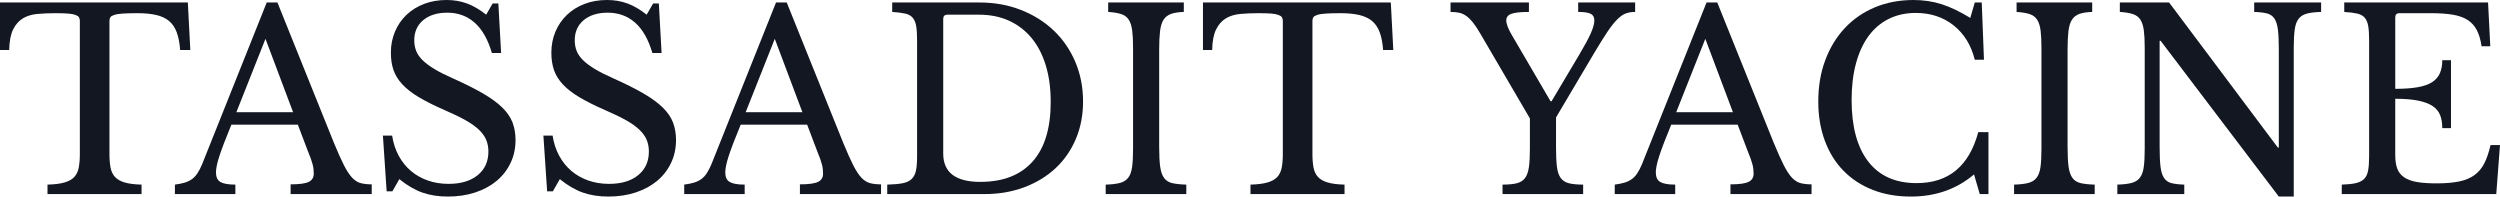
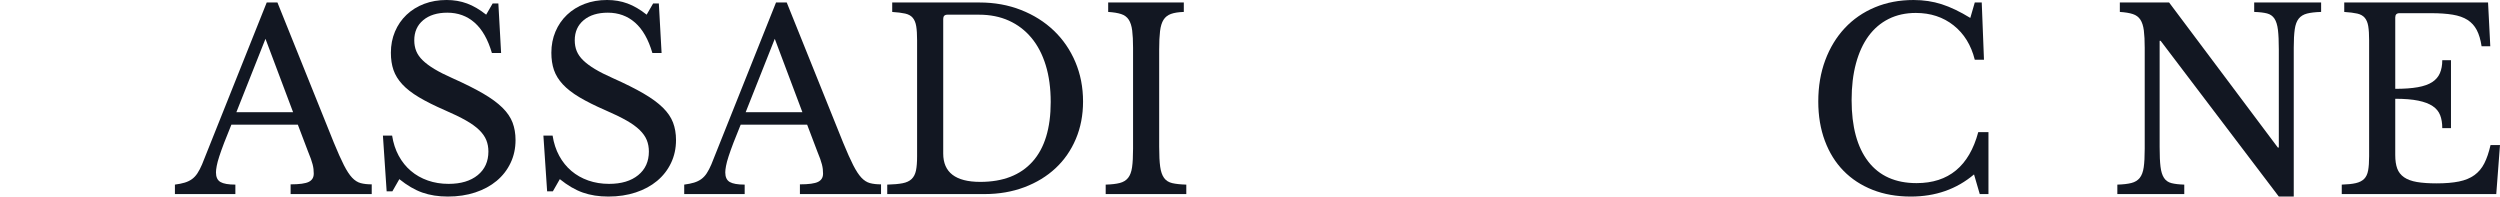
<svg xmlns="http://www.w3.org/2000/svg" xml:space="preserve" width="85.073mm" height="6.689mm" version="1.1" style="shape-rendering:geometricPrecision; text-rendering:geometricPrecision; image-rendering:optimizeQuality; fill-rule:evenodd; clip-rule:evenodd" viewBox="0 0 5783.39 454.71">
  <defs>
    <style type="text/css">
   
    .fil0 {fill:#121722;fill-rule:nonzero}
   
  </style>
  </defs>
  <g id="Capa_x0020_1">
-     <path class="fil0" d="M440.31 115.69l-23.6 0c-1.15,-16.5 -3.84,-30.31 -8.06,-41.44 -4.22,-11.13 -10.27,-19.86 -18.13,-26.19 -7.87,-6.33 -17.75,-10.84 -29.65,-13.52 -11.9,-2.69 -26.09,-4.03 -42.59,-4.03 -14.2,0 -25.62,0.29 -34.25,0.86 -8.63,0.58 -15.25,1.63 -19.86,3.17 -4.6,1.54 -7.58,3.36 -8.92,5.47 -1.35,2.11 -2.02,4.89 -2.02,8.35l0 307.93c0,12.28 0.86,22.83 2.59,31.65 1.73,8.83 5.18,16.02 10.36,21.58 5.18,5.57 12.66,9.79 22.45,12.66 9.78,2.88 22.73,4.51 38.85,4.89l0 21.87 -217.57 0 0 -21.87c16.12,-0.39 29.16,-2.02 39.14,-4.89 9.97,-2.88 17.55,-7.1 22.73,-12.66 5.18,-5.56 8.63,-12.75 10.36,-21.58 1.73,-8.82 2.59,-19.37 2.59,-31.65l0 -307.93c0,-3.45 -0.67,-6.23 -2.01,-8.35 -1.35,-2.11 -4.03,-3.93 -8.06,-5.47 -4.02,-1.54 -9.69,-2.59 -16.97,-3.17 -7.29,-0.58 -17.08,-0.86 -29.35,-0.86 -14.97,0 -28.88,0.58 -41.73,1.73 -12.86,1.15 -23.98,4.51 -33.38,10.07 -9.4,5.56 -16.98,14.1 -22.74,25.61 -5.75,11.52 -8.82,27.44 -9.2,47.78l-21.3 0 0 -109.94 434.56 0 5.75 109.94z" />
    <path id="_1" class="fil0" d="M688.96 288.36l-153.68 0c-6.52,15.73 -12.09,29.64 -16.69,41.73 -4.6,12.09 -8.35,22.54 -11.22,31.37 -2.88,8.82 -4.89,16.31 -6.04,22.45 -1.15,6.14 -1.73,11.13 -1.73,14.96 0,10.74 3.45,18.13 10.36,22.16 6.91,4.02 18.42,6.04 34.53,6.04l0 21.87 -139.86 0 0 -21.87c8.82,-1.16 16.4,-2.69 22.73,-4.61 6.34,-1.92 11.9,-4.6 16.7,-8.06 4.79,-3.45 9.01,-7.96 12.66,-13.53 3.65,-5.56 7.2,-12.37 10.65,-20.43l149.65 -374.71 24.75 0 130.65 324.63c8.82,21.48 16.5,38.65 23.03,51.51 6.52,12.86 12.86,22.54 18.99,29.07 6.14,6.53 12.76,10.74 19.86,12.66 7.1,1.92 15.64,2.88 25.62,2.88l0 22.45 -187.64 0 0 -22.45c20.34,0 34.34,-1.92 42.02,-5.76 7.68,-3.83 11.51,-10.16 11.51,-18.99 0,-3.83 -0.19,-7.38 -0.57,-10.65 -0.39,-3.26 -1.06,-6.81 -2.02,-10.65 -0.96,-3.84 -2.3,-8.16 -4.02,-12.95 -1.73,-4.8 -3.94,-10.46 -6.62,-16.98l-23.6 -62.16zm-142.16 -28.78l131.23 0 -63.89 -169.8 -67.34 169.8z" />
    <path id="_2" class="fil0" d="M885.81 313.69l21.29 0c2.69,17.27 7.77,32.81 15.25,46.62 7.48,13.81 16.89,25.52 28.21,35.11 11.32,9.59 24.36,16.98 39.14,22.16 14.77,5.18 30.8,7.77 48.06,7.77 28.4,0 50.84,-6.72 67.34,-20.15 16.5,-13.43 24.75,-31.65 24.75,-54.68 0,-9.59 -1.62,-18.42 -4.89,-26.48 -3.26,-8.06 -8.73,-15.83 -16.4,-23.31 -7.68,-7.48 -17.94,-14.87 -30.8,-22.16 -12.86,-7.29 -29.07,-15.16 -48.63,-23.6 -23.79,-10.36 -43.75,-20.33 -59.86,-29.93 -16.11,-9.6 -28.97,-19.57 -38.56,-29.93 -9.59,-10.36 -16.4,-21.39 -20.44,-33.09 -4.03,-11.71 -6.04,-25.04 -6.04,-40.01 0,-17.65 3.17,-33.96 9.5,-48.93 6.33,-14.96 15.25,-27.91 26.76,-38.85 11.51,-10.93 25.13,-19.37 40.86,-25.32 15.74,-5.95 33,-8.92 51.8,-8.92 16.89,0 32.62,2.69 47.2,8.06 14.58,5.37 29.35,14 44.32,25.9l14.97 -25.9 13.24 0 6.34 114.54 -21.3 0c-9.21,-31.47 -22.54,-54.87 -40.01,-70.22 -17.46,-15.34 -38.46,-23.02 -63.03,-23.02 -23.41,0 -42.01,5.75 -55.83,17.27 -13.81,11.51 -20.72,27.05 -20.72,46.62 0,9.2 1.54,17.55 4.6,25.04 3.07,7.48 8.06,14.58 14.96,21.29 6.91,6.72 15.93,13.43 27.06,20.15 11.13,6.72 24.94,13.72 41.44,21.01 28.4,12.66 51.99,24.47 70.8,35.4 18.8,10.94 33.77,21.88 44.89,32.81 11.13,10.94 18.99,22.45 23.6,34.53 4.61,12.09 6.91,25.62 6.91,40.58 0,19.18 -3.83,36.84 -11.51,52.96 -7.68,16.11 -18.42,29.93 -32.23,41.44 -13.82,11.51 -30.32,20.43 -49.5,26.76 -19.18,6.33 -40.29,9.5 -63.31,9.5 -21.88,0 -41.54,-3.07 -59,-9.21 -17.46,-6.14 -35.2,-16.5 -53.24,-31.08l-16.12 28.21 -13.24 0 -8.63 -128.93z" />
    <path id="_3" class="fil0" d="M1257.06 313.69l21.29 0c2.69,17.27 7.77,32.81 15.25,46.62 7.48,13.81 16.89,25.52 28.21,35.11 11.32,9.59 24.36,16.98 39.14,22.16 14.77,5.18 30.8,7.77 48.06,7.77 28.4,0 50.84,-6.72 67.34,-20.15 16.5,-13.43 24.75,-31.65 24.75,-54.68 0,-9.59 -1.62,-18.42 -4.89,-26.48 -3.26,-8.06 -8.73,-15.83 -16.4,-23.31 -7.68,-7.48 -17.94,-14.87 -30.8,-22.16 -12.86,-7.29 -29.07,-15.16 -48.63,-23.6 -23.79,-10.36 -43.75,-20.33 -59.86,-29.93 -16.11,-9.6 -28.97,-19.57 -38.56,-29.93 -9.59,-10.36 -16.4,-21.39 -20.44,-33.09 -4.03,-11.71 -6.04,-25.04 -6.04,-40.01 0,-17.65 3.17,-33.96 9.5,-48.93 6.33,-14.96 15.25,-27.91 26.76,-38.85 11.51,-10.93 25.13,-19.37 40.86,-25.32 15.74,-5.95 33,-8.92 51.8,-8.92 16.89,0 32.62,2.69 47.2,8.06 14.58,5.37 29.35,14 44.32,25.9l14.97 -25.9 13.24 0 6.34 114.54 -21.3 0c-9.21,-31.47 -22.54,-54.87 -40.01,-70.22 -17.46,-15.34 -38.46,-23.02 -63.03,-23.02 -23.41,0 -42.01,5.75 -55.83,17.27 -13.81,11.51 -20.72,27.05 -20.72,46.62 0,9.2 1.54,17.55 4.6,25.04 3.07,7.48 8.06,14.58 14.96,21.29 6.91,6.72 15.93,13.43 27.06,20.15 11.13,6.72 24.94,13.72 41.44,21.01 28.4,12.66 51.99,24.47 70.8,35.4 18.8,10.94 33.77,21.88 44.89,32.81 11.13,10.94 18.99,22.45 23.6,34.53 4.61,12.09 6.91,25.62 6.91,40.58 0,19.18 -3.83,36.84 -11.51,52.96 -7.68,16.11 -18.42,29.93 -32.23,41.44 -13.82,11.51 -30.32,20.43 -49.5,26.76 -19.18,6.33 -40.29,9.5 -63.31,9.5 -21.88,0 -41.54,-3.07 -59,-9.21 -17.46,-6.14 -35.2,-16.5 -53.24,-31.08l-16.12 28.21 -13.24 0 -8.63 -128.93z" />
    <path id="_4" class="fil0" d="M1867.16 288.36l-153.68 0c-6.52,15.73 -12.09,29.64 -16.69,41.73 -4.6,12.09 -8.35,22.54 -11.22,31.37 -2.88,8.82 -4.89,16.31 -6.04,22.45 -1.15,6.14 -1.73,11.13 -1.73,14.96 0,10.74 3.45,18.13 10.36,22.16 6.91,4.02 18.42,6.04 34.53,6.04l0 21.87 -139.86 0 0 -21.87c8.82,-1.16 16.4,-2.69 22.73,-4.61 6.34,-1.92 11.9,-4.6 16.7,-8.06 4.79,-3.45 9.01,-7.96 12.66,-13.53 3.65,-5.56 7.2,-12.37 10.65,-20.43l149.65 -374.71 24.75 0 130.65 324.63c8.82,21.48 16.5,38.65 23.03,51.51 6.52,12.86 12.86,22.54 18.99,29.07 6.14,6.53 12.76,10.74 19.86,12.66 7.1,1.92 15.64,2.88 25.62,2.88l0 22.45 -187.64 0 0 -22.45c20.34,0 34.34,-1.92 42.02,-5.76 7.68,-3.83 11.51,-10.16 11.51,-18.99 0,-3.83 -0.19,-7.38 -0.57,-10.65 -0.39,-3.26 -1.06,-6.81 -2.02,-10.65 -0.96,-3.84 -2.3,-8.16 -4.02,-12.95 -1.73,-4.8 -3.94,-10.46 -6.62,-16.98l-23.6 -62.16zm-142.16 -28.78l131.23 0 -63.89 -169.8 -67.34 169.8z" />
    <path id="_5" class="fil0" d="M2052.5 448.95l0 -21.87c14.58,-0.39 26.38,-1.44 35.4,-3.17 9.02,-1.73 16.02,-4.99 21.01,-9.78 4.98,-4.8 8.34,-11.32 10.07,-19.57 1.73,-8.25 2.59,-19.28 2.59,-33.09l0 -268.22c0,-13.43 -0.67,-24.27 -2.01,-32.52 -1.35,-8.25 -4.03,-14.77 -8.06,-19.57 -4.03,-4.79 -9.88,-8.06 -17.56,-9.78 -7.68,-1.73 -17.65,-2.97 -29.93,-3.74l0 -21.88 202.03 0c34.53,0 66.48,5.76 95.83,17.27 29.35,11.52 54.68,27.44 75.98,47.78 21.3,20.33 37.89,44.51 49.79,72.52 11.89,28.01 17.84,58.52 17.84,91.52 0,31.46 -5.56,60.34 -16.69,86.62 -11.13,26.29 -26.76,48.83 -46.91,67.63 -20.15,18.8 -44.23,33.47 -72.24,44.03 -28.02,10.55 -58.71,15.83 -92.09,15.83l-225.05 0zm139.29 -414.99c-6.53,0 -9.79,3.26 -9.79,9.78l0 311.39c0,43.75 28.59,65.62 85.77,65.62 52.57,0 92.86,-15.64 120.87,-46.91 28.01,-31.27 42.02,-77.23 42.02,-137.85 0,-31.85 -3.84,-60.24 -11.52,-85.19 -7.68,-24.94 -18.7,-46.04 -33.09,-63.31 -14.39,-17.27 -31.75,-30.5 -52.09,-39.71 -20.34,-9.21 -43.37,-13.81 -69.08,-13.81l-73.09 0z" />
    <path id="_6" class="fil0" d="M2681.6 340.16c0,19.18 0.77,34.34 2.3,45.47 1.54,11.13 4.51,19.76 8.92,25.9 4.42,6.14 10.75,10.16 18.99,12.09 8.25,1.92 19.1,3.07 32.52,3.45l0 21.87 -186.49 0 0 -21.87c13.43,-0.39 24.27,-1.63 32.52,-3.75 8.25,-2.11 14.68,-6.04 19.28,-11.79 4.6,-5.76 7.68,-13.91 9.21,-24.47 1.53,-10.55 2.3,-24.84 2.3,-42.88l0 -233.69c0,-16.12 -0.67,-29.45 -2.01,-40.01 -1.35,-10.55 -4.03,-18.89 -8.06,-25.04 -4.03,-6.14 -9.88,-10.46 -17.56,-12.95 -7.68,-2.49 -17.65,-4.12 -29.93,-4.89l0 -21.88 174.97 0 0 21.88c-12.28,0.38 -22.16,1.92 -29.64,4.6 -7.48,2.69 -13.24,7.19 -17.27,13.53 -4.03,6.33 -6.72,15.06 -8.06,26.19 -1.35,11.13 -2.02,25.32 -2.02,42.59l0 225.63z" />
-     <path id="_7" class="fil0" d="M3223.22 115.69l-23.6 0c-1.15,-16.5 -3.84,-30.31 -8.06,-41.44 -4.22,-11.13 -10.27,-19.86 -18.13,-26.19 -7.87,-6.33 -17.75,-10.84 -29.65,-13.52 -11.9,-2.69 -26.09,-4.03 -42.59,-4.03 -14.2,0 -25.62,0.29 -34.25,0.86 -8.63,0.58 -15.25,1.63 -19.86,3.17 -4.6,1.54 -7.58,3.36 -8.92,5.47 -1.35,2.11 -2.02,4.89 -2.02,8.35l0 307.93c0,12.28 0.86,22.83 2.59,31.65 1.73,8.83 5.18,16.02 10.36,21.58 5.18,5.57 12.66,9.79 22.45,12.66 9.78,2.88 22.73,4.51 38.85,4.89l0 21.87 -217.57 0 0 -21.87c16.12,-0.39 29.16,-2.02 39.14,-4.89 9.97,-2.88 17.55,-7.1 22.73,-12.66 5.18,-5.56 8.63,-12.75 10.36,-21.58 1.73,-8.82 2.59,-19.37 2.59,-31.65l0 -307.93c0,-3.45 -0.67,-6.23 -2.01,-8.35 -1.35,-2.11 -4.03,-3.93 -8.06,-5.47 -4.02,-1.54 -9.69,-2.59 -16.97,-3.17 -7.29,-0.58 -17.08,-0.86 -29.35,-0.86 -14.97,0 -28.88,0.58 -41.73,1.73 -12.86,1.15 -23.98,4.51 -33.38,10.07 -9.4,5.56 -16.98,14.1 -22.74,25.61 -5.75,11.52 -8.82,27.44 -9.2,47.78l-21.3 0 0 -109.94 434.56 0 5.75 109.94z" />
-     <path id="_8" class="fil0" d="M3424.1 77.12c-5.76,-9.97 -11.13,-18.13 -16.12,-24.46 -4.98,-6.34 -10.07,-11.41 -15.25,-15.25 -5.18,-3.83 -10.65,-6.42 -16.4,-7.77 -5.76,-1.34 -12.66,-2.01 -20.72,-2.01l0 -21.88 181.31 0 0 21.88c-19.18,0 -32.71,1.43 -40.58,4.32 -7.87,2.88 -11.8,7.96 -11.8,15.25 0,8.06 4.41,19.57 13.24,34.53l89.22 152.53 2.3 0 65.04 -109.36c12.28,-20.72 21.01,-37.02 26.19,-48.92 5.18,-11.9 7.77,-21.49 7.77,-28.78 0,-7.29 -2.78,-12.37 -8.34,-15.25 -5.57,-2.88 -15.25,-4.32 -29.07,-4.32l0 -21.88 131.81 0 0 21.88c-8.06,0 -15.25,1.15 -21.58,3.45 -6.34,2.3 -12.95,6.91 -19.86,13.81 -6.91,6.91 -14.49,16.5 -22.74,28.78 -8.25,12.28 -18.32,28.4 -30.22,48.35l-88.64 149.65 0 68.49c0,18.8 0.67,33.86 2.02,45.18 1.34,11.32 4.22,20.05 8.63,26.19 4.41,6.14 10.74,10.27 18.99,12.37 8.25,2.11 19.28,3.17 33.09,3.17l0 21.87 -186.49 0 0 -21.87c13.81,0 24.85,-1.06 33.09,-3.17 8.25,-2.11 14.58,-6.14 18.99,-12.09 4.42,-5.95 7.39,-14.3 8.93,-25.04 1.54,-10.74 2.3,-24.94 2.3,-42.59l0 -70.22 -115.11 -196.85z" />
-     <path id="_9" class="fil0" d="M4019.82 288.36l-153.68 0c-6.52,15.73 -12.09,29.64 -16.69,41.73 -4.6,12.09 -8.35,22.54 -11.22,31.37 -2.88,8.82 -4.89,16.31 -6.04,22.45 -1.15,6.14 -1.73,11.13 -1.73,14.96 0,10.74 3.45,18.13 10.36,22.16 6.91,4.02 18.42,6.04 34.53,6.04l0 21.87 -139.86 0 0 -21.87c8.82,-1.16 16.4,-2.69 22.73,-4.61 6.34,-1.92 11.9,-4.6 16.7,-8.06 4.79,-3.45 9.01,-7.96 12.66,-13.53 3.65,-5.56 7.2,-12.37 10.65,-20.43l149.65 -374.71 24.75 0 130.65 324.63c8.82,21.48 16.5,38.65 23.03,51.51 6.52,12.86 12.86,22.54 18.99,29.07 6.14,6.53 12.76,10.74 19.86,12.66 7.1,1.92 15.64,2.88 25.62,2.88l0 22.45 -187.64 0 0 -22.45c20.34,0 34.34,-1.92 42.02,-5.76 7.68,-3.83 11.51,-10.16 11.51,-18.99 0,-3.83 -0.19,-7.38 -0.57,-10.65 -0.39,-3.26 -1.06,-6.81 -2.02,-10.65 -0.96,-3.84 -2.3,-8.16 -4.02,-12.95 -1.73,-4.8 -3.94,-10.46 -6.62,-16.98l-23.6 -62.16zm-142.16 -28.78l131.23 0 -63.89 -169.8 -67.34 169.8z" />
    <path id="_10" class="fil0" d="M4568.35 5.75l16.11 0 5.18 132.39 -21.29 0c-8.44,-33.77 -24.75,-60.24 -48.93,-79.43 -24.17,-19.18 -53.34,-28.78 -87.49,-28.78 -23.41,0 -44.32,4.61 -62.73,13.81 -18.42,9.21 -33.96,22.45 -46.62,39.71 -12.66,17.27 -22.35,38.38 -29.07,63.32 -6.72,24.94 -10.07,53.14 -10.07,84.61 0,61.77 12.86,109.26 38.57,142.45 25.71,33.19 62.93,49.79 111.66,49.79 74.06,0 121.64,-39.33 142.75,-117.99l23.6 0 0 143.32 -20.14 0 -13.24 -45.47c-40.29,34.15 -89.03,51.23 -146.2,51.23 -32.62,0 -62.07,-5.18 -88.35,-15.54 -26.29,-10.36 -48.74,-25.04 -67.34,-44.03 -18.61,-18.99 -33,-42.11 -43.17,-69.36 -10.17,-27.24 -15.25,-57.55 -15.25,-90.94 0,-34.92 5.37,-66.76 16.12,-95.55 10.74,-28.78 25.81,-53.53 45.18,-74.25 19.38,-20.72 42.59,-36.74 69.65,-48.06 27.05,-11.32 56.89,-16.97 89.5,-16.97 23.03,0 44.7,3.26 65.04,9.78 20.33,6.53 42.4,17.08 66.19,31.66l10.36 -35.69z" />
-     <path id="_11" class="fil0" d="M4783.04 340.16c0,19.18 0.77,34.34 2.3,45.47 1.54,11.13 4.51,19.76 8.92,25.9 4.42,6.14 10.75,10.16 18.99,12.09 8.25,1.92 19.1,3.07 32.52,3.45l0 21.87 -186.49 0 0 -21.87c13.43,-0.39 24.27,-1.63 32.52,-3.75 8.25,-2.11 14.68,-6.04 19.28,-11.79 4.6,-5.76 7.68,-13.91 9.21,-24.47 1.53,-10.55 2.3,-24.84 2.3,-42.88l0 -233.69c0,-16.12 -0.67,-29.45 -2.01,-40.01 -1.35,-10.55 -4.03,-18.89 -8.06,-25.04 -4.03,-6.14 -9.88,-10.46 -17.56,-12.95 -7.68,-2.49 -17.65,-4.12 -29.93,-4.89l0 -21.88 174.97 0 0 21.88c-12.28,0.38 -22.16,1.92 -29.64,4.6 -7.48,2.69 -13.24,7.19 -17.27,13.53 -4.03,6.33 -6.72,15.06 -8.06,26.19 -1.35,11.13 -2.02,25.32 -2.02,42.59l0 225.63z" />
    <path id="_12" class="fil0" d="M5271.71 454.71l-273.4 -360.31 -2.3 0 0 245.77c0,19.18 0.67,34.34 2.02,45.47 1.34,11.13 4.02,19.76 8.06,25.9 4.03,6.14 9.78,10.16 17.27,12.09 7.48,1.92 17.36,3.07 29.64,3.45l0 21.87 -154.83 0 0 -21.87c13.43,-0.39 24.27,-1.63 32.52,-3.75 8.25,-2.11 14.68,-6.04 19.28,-11.79 4.6,-5.76 7.68,-13.91 9.21,-24.47 1.53,-10.55 2.3,-24.84 2.3,-42.88l0 -233.69c0,-16.12 -0.67,-29.45 -2.01,-40.01 -1.35,-10.55 -4.03,-18.89 -8.06,-25.04 -4.03,-6.14 -9.88,-10.46 -17.56,-12.95 -7.68,-2.49 -17.65,-4.12 -29.93,-4.89l0 -21.88 113.96 0 251.52 335.56 2.3 0 0 -226.78c0,-18.8 -0.67,-33.86 -2.01,-45.18 -1.35,-11.32 -4.03,-20.05 -8.06,-26.19 -4.02,-6.14 -9.78,-10.17 -17.27,-12.09 -7.48,-1.92 -17.36,-3.07 -29.64,-3.45l0 -21.88 154.83 0 0 21.88c-13.43,0.38 -24.27,1.63 -32.52,3.74 -8.25,2.11 -14.68,6.04 -19.29,11.8 -4.6,5.75 -7.68,14 -9.2,24.75 -1.54,10.75 -2.3,24.94 -2.3,42.6l0 344.2 -34.53 0z" />
    <path id="_13" class="fil0" d="M5541.07 205.48c20.72,0 38.09,-1.25 52.09,-3.74 14,-2.49 25.13,-6.43 33.38,-11.8 8.25,-5.37 14.2,-12.28 17.85,-20.72 3.64,-8.44 5.47,-18.42 5.47,-29.93l20.15 0 0 157.13 -20.15 0c0,-11.51 -1.62,-21.49 -4.89,-29.93 -3.26,-8.44 -9.02,-15.45 -17.27,-21.01 -8.25,-5.56 -19.38,-9.78 -33.39,-12.66 -14,-2.88 -31.75,-4.32 -53.24,-4.32l0 130.08c0,12.66 1.54,23.12 4.61,31.37 3.07,8.25 8.34,14.96 15.83,20.14 7.48,5.18 17.36,8.82 29.64,10.94 12.28,2.11 27.44,3.16 45.47,3.16 20.34,0 37.61,-1.43 51.8,-4.32 14.2,-2.88 26.09,-7.77 35.69,-14.68 9.59,-6.91 17.27,-16.02 23.02,-27.34 5.76,-11.32 10.55,-25.42 14.39,-42.3l21.87 0 -8.63 113.39 -357.43 0 0 -21.87c13.43,-0.39 24.27,-1.54 32.52,-3.45 8.25,-1.92 14.68,-5.18 19.28,-9.79 4.6,-4.6 7.68,-11.13 9.21,-19.56 1.53,-8.44 2.3,-19.38 2.3,-32.81l0 -268.22c0,-13.43 -0.67,-24.27 -2.01,-32.52 -1.35,-8.25 -4.03,-14.77 -8.06,-19.57 -4.03,-4.79 -9.88,-8.06 -17.56,-9.78 -7.68,-1.73 -17.65,-2.97 -29.93,-3.74l0 -21.88 332.68 0 5.18 101.31 -20.14 0c-2.3,-15.35 -6.04,-27.92 -11.22,-37.7 -5.18,-9.78 -12.28,-17.55 -21.3,-23.31 -9.01,-5.76 -20.43,-9.78 -34.25,-12.09 -13.81,-2.3 -30.5,-3.45 -50.07,-3.45l-73.09 0c-6.53,0 -9.79,3.26 -9.79,9.78l0 165.19z" />
  </g>
</svg>